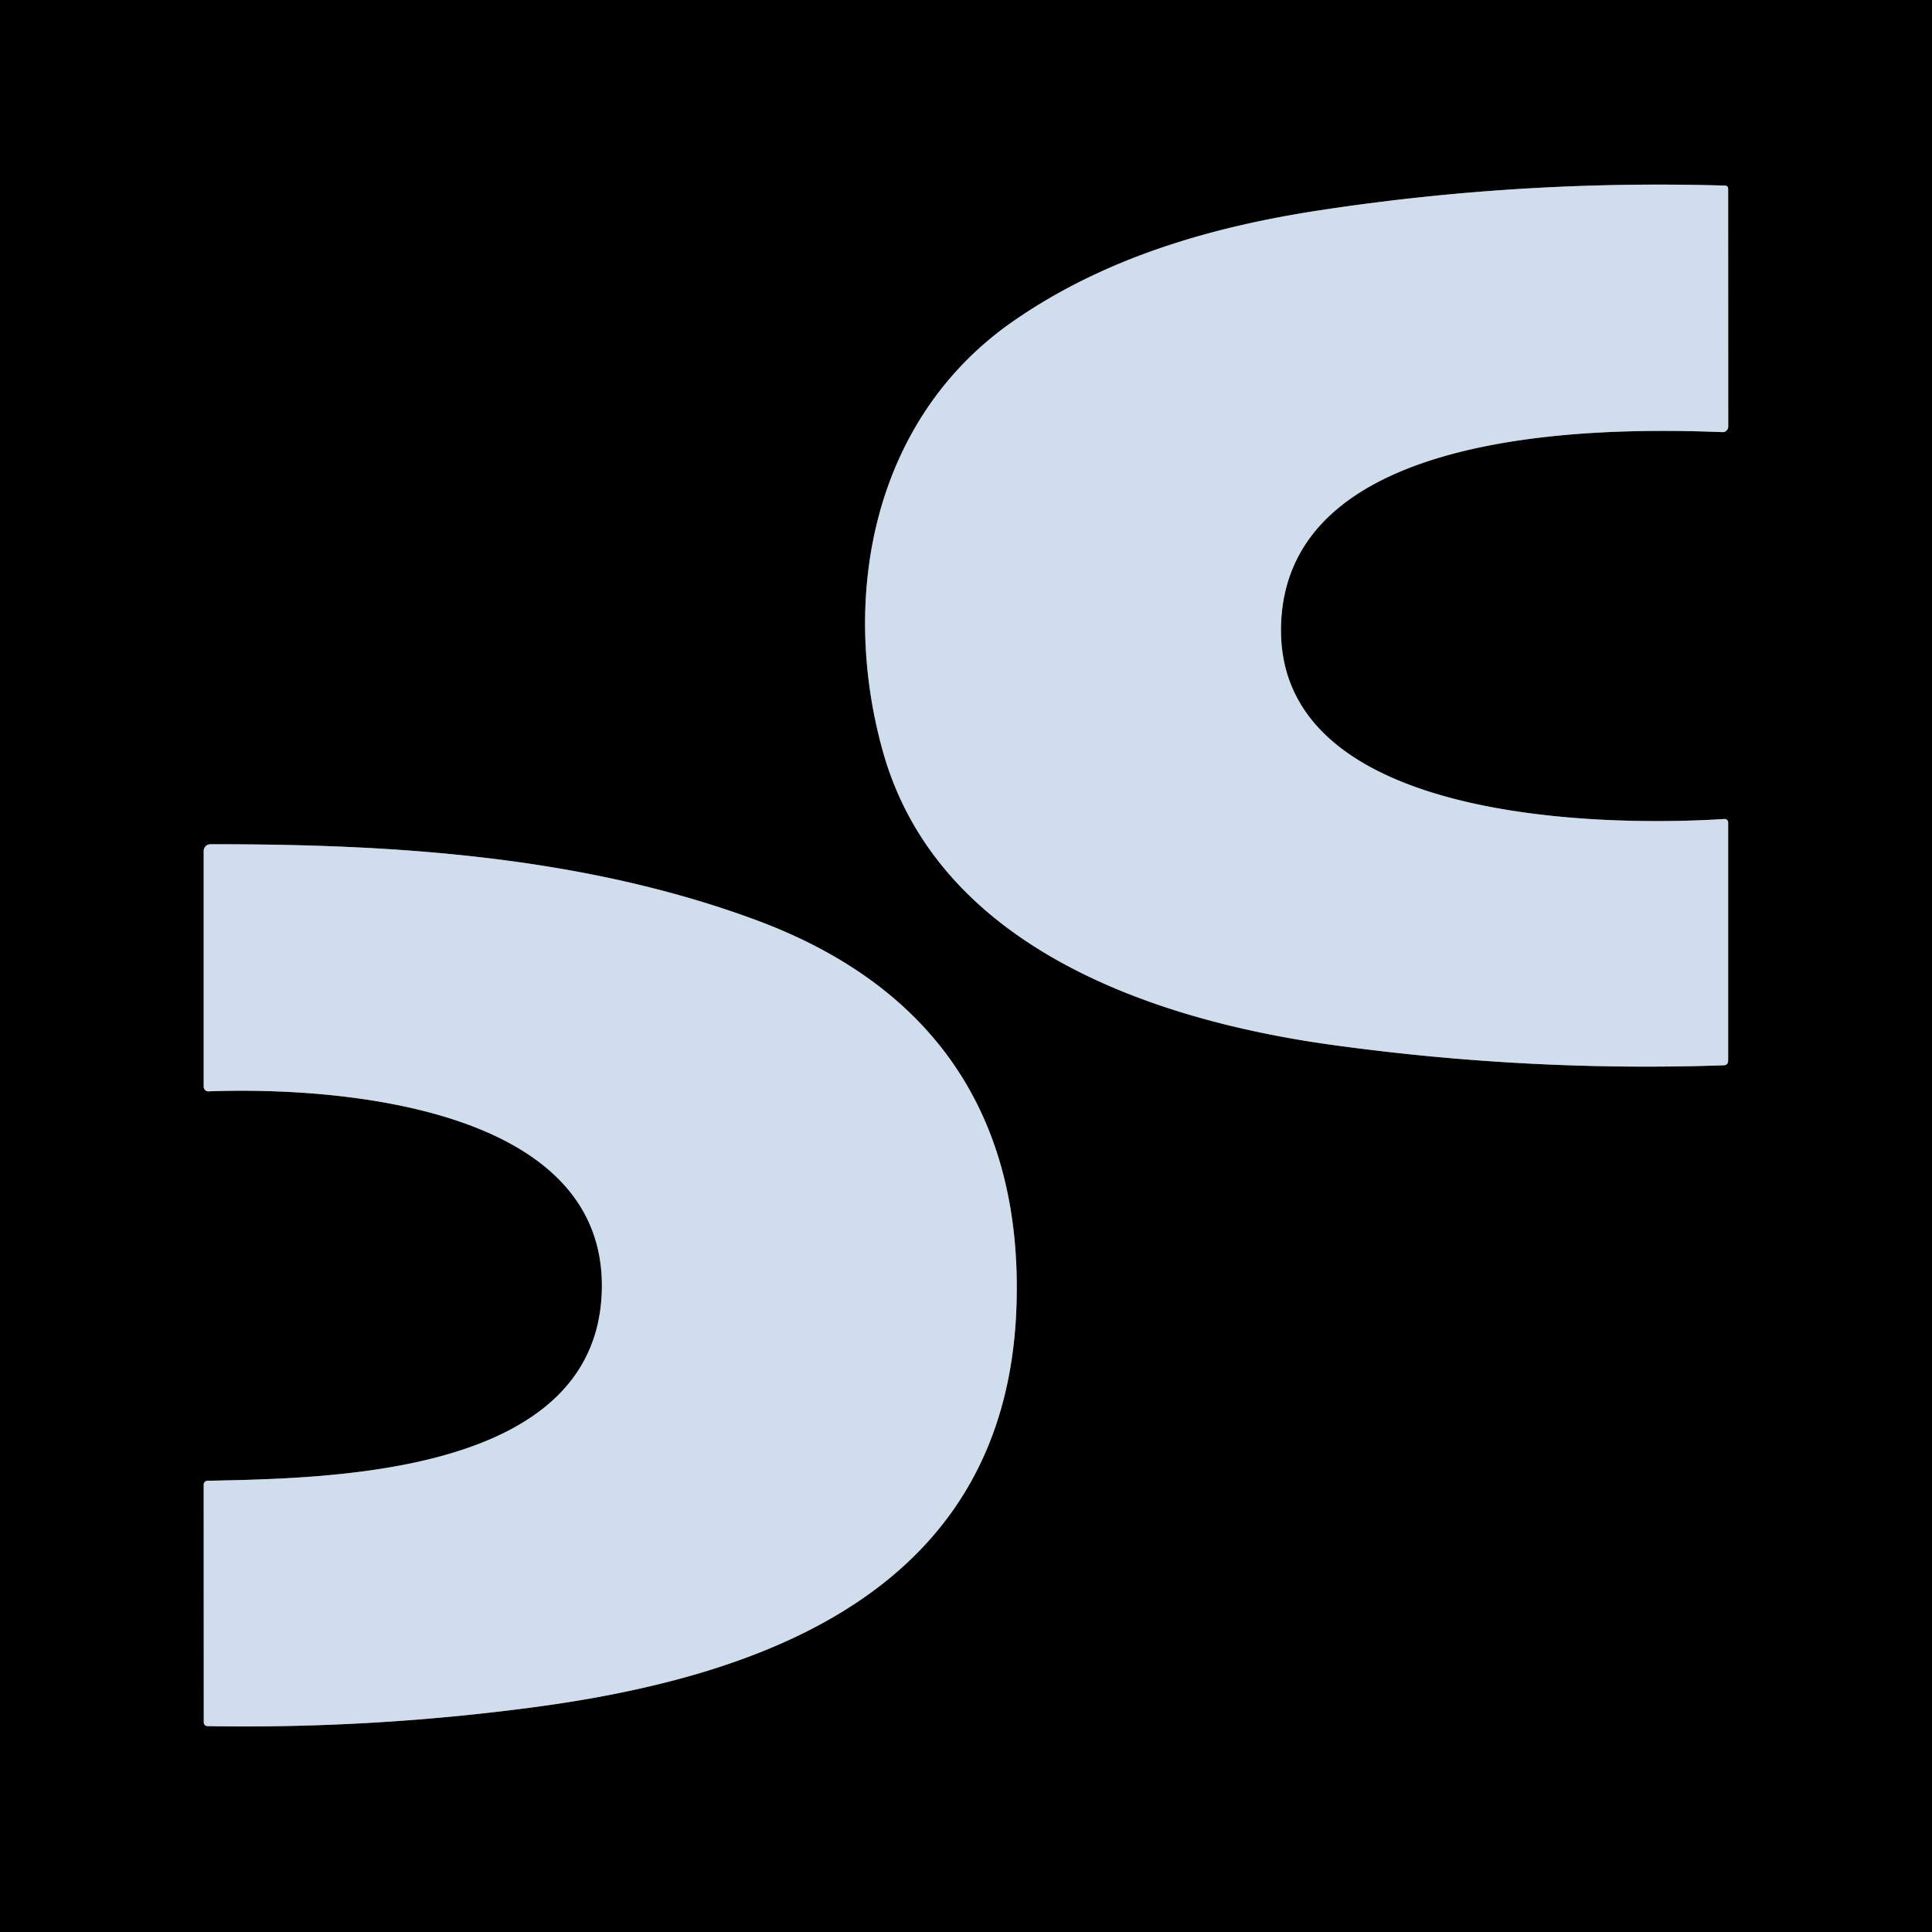
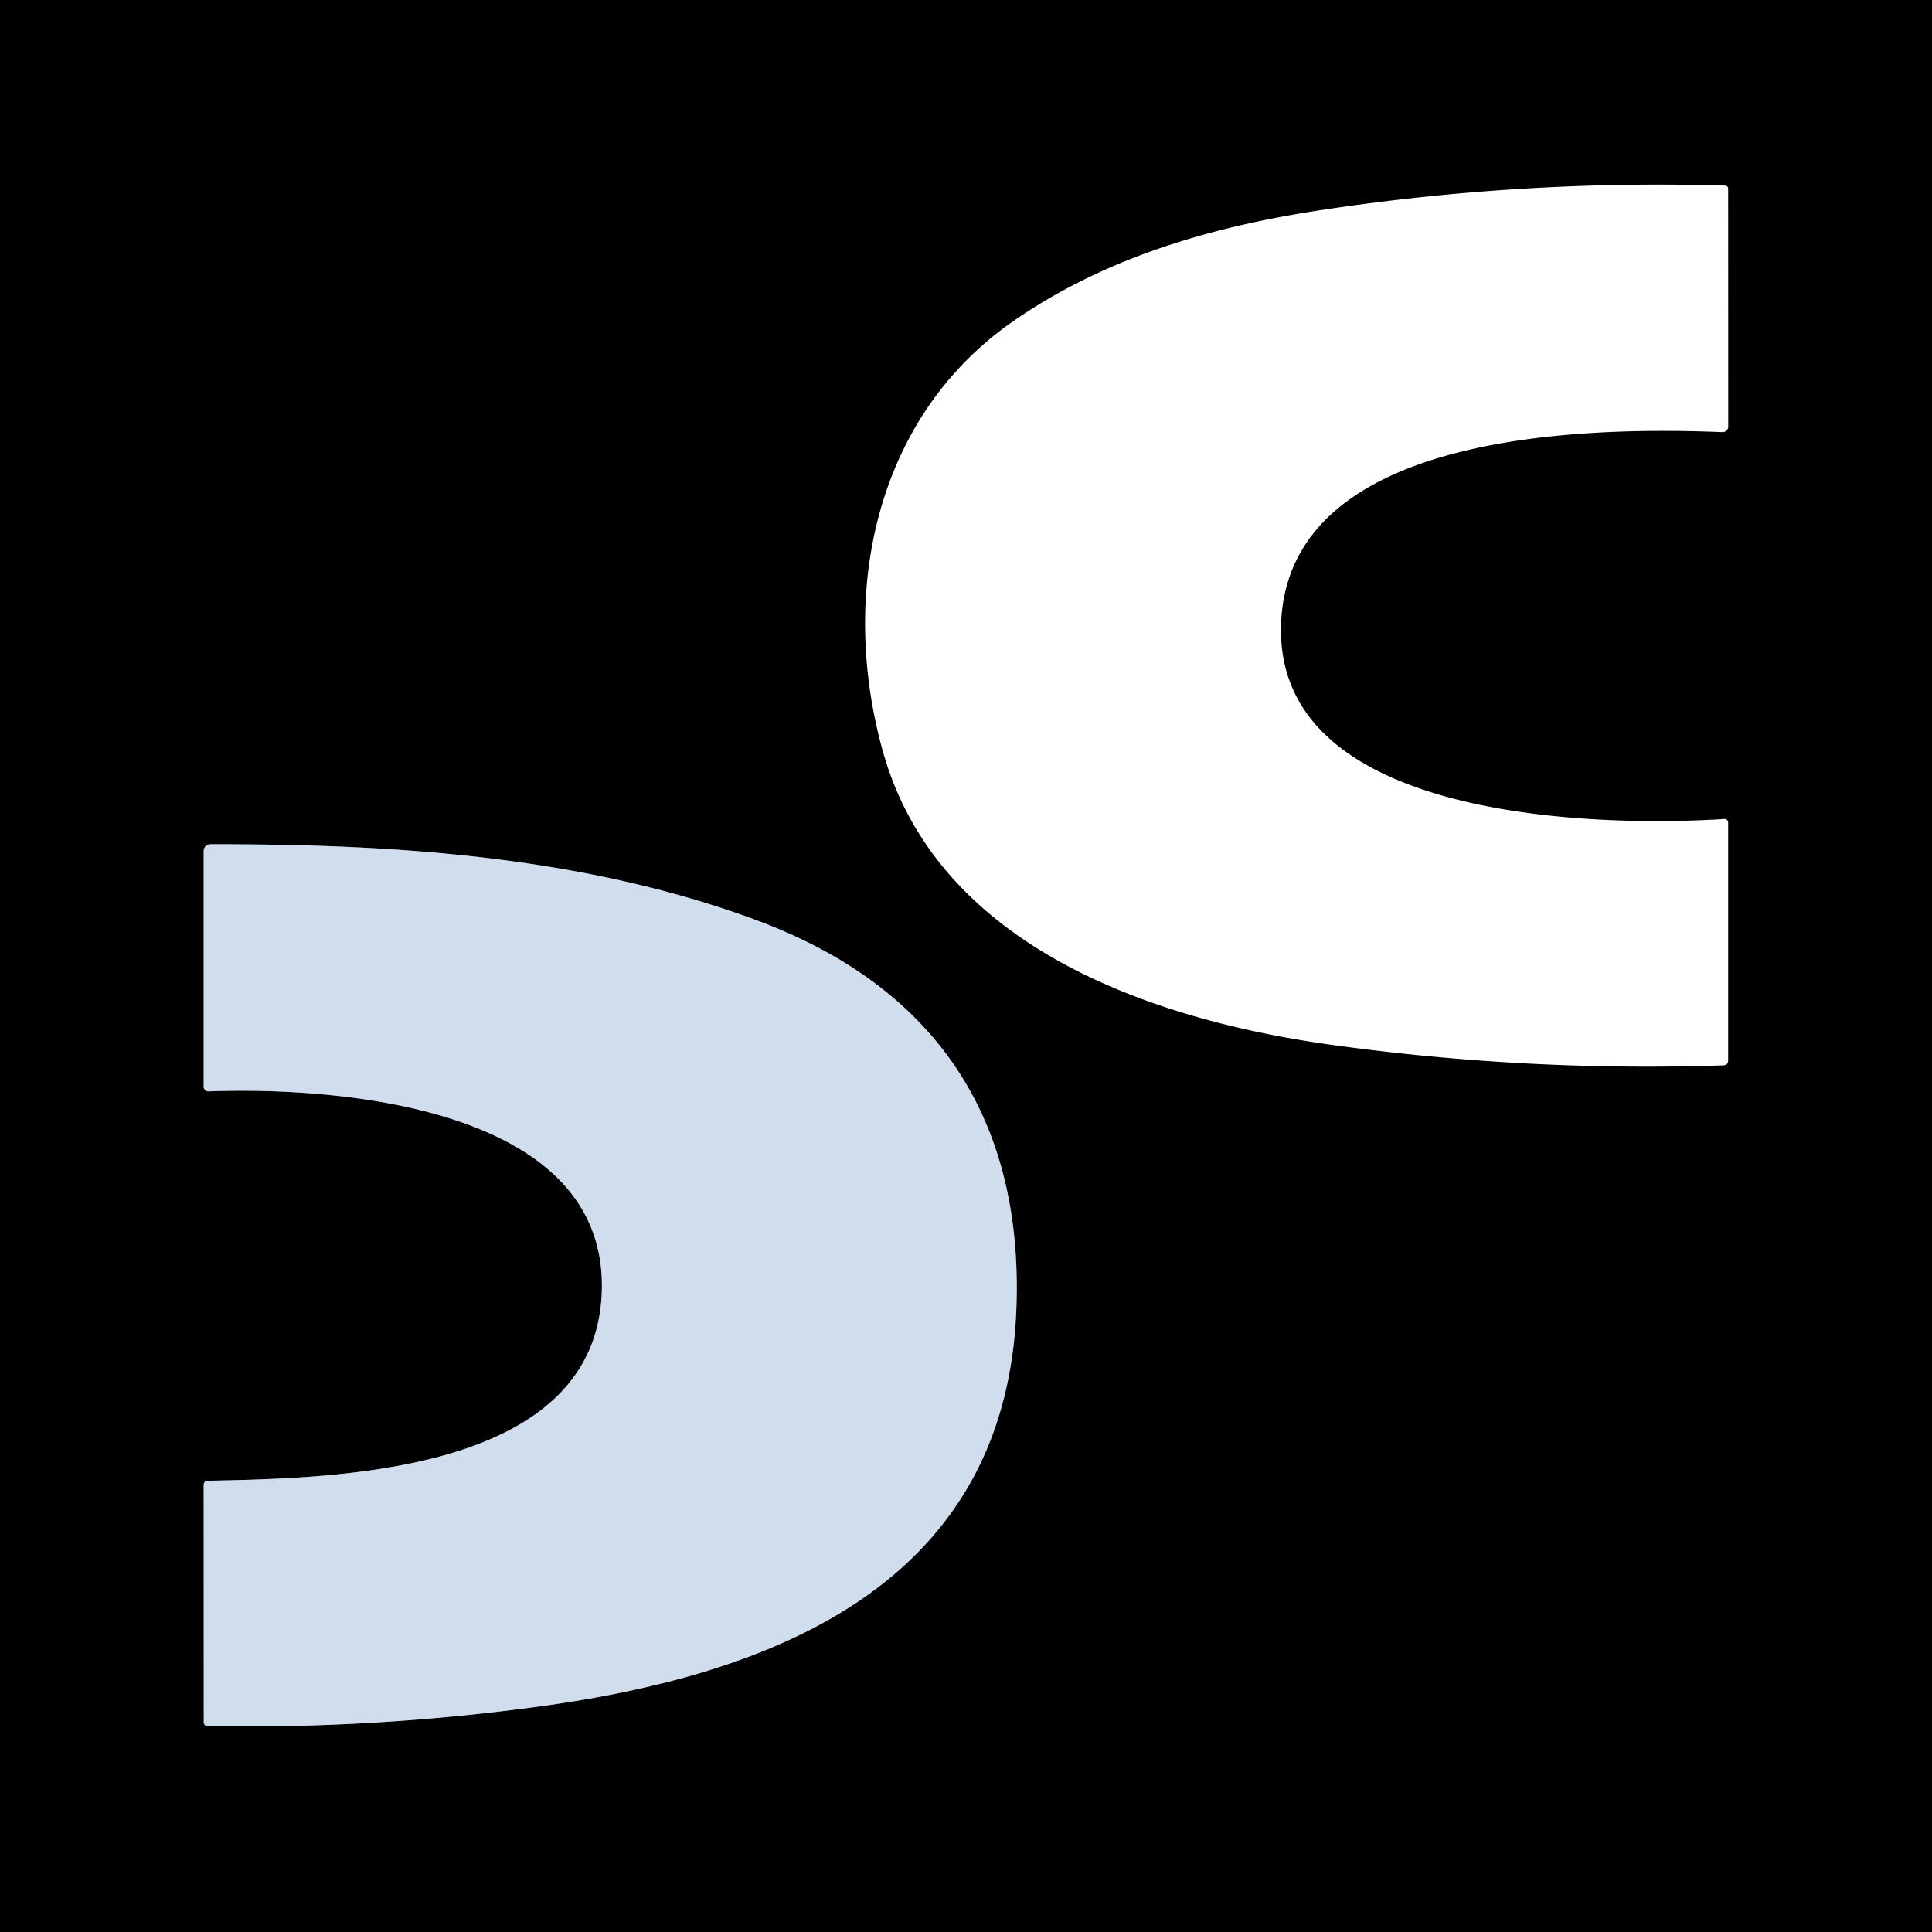
<svg xmlns="http://www.w3.org/2000/svg" version="1.1" viewBox="0.00 0.00 256.00 256.00">
  <g stroke-width="2.00" fill="none" stroke-linecap="butt">
-     <path stroke="#686f76" vector-effect="non-scaling-stroke" d="   M 134.29 42.54   C 115.75 55.39 111.20 78.82 116.98 99.54   C 124.16 125.24 152.21 135.09 176.48 138.45   Q 202.44 142.04 228.37 141.16   Q 228.99 141.14 228.99 140.51   L 228.99 108.99   A 0.47 0.47 0.0 0 0 228.49 108.52   C 211.98 109.58 168.34 108.90 169.77 82.23   C 171.13 56.90 211.07 56.57 228.23 57.26   A 0.74 0.74 0.0 0 0 229.00 56.52   L 228.99 25.05   Q 228.99 24.60 228.54 24.59   Q 201.50 23.80 174.77 27.88   C 160.42 30.08 146.37 34.16 134.29 42.54" />
    <path stroke="#686f76" vector-effect="non-scaling-stroke" d="   M 70.99 226.18   C 101.85 222.03 133.22 210.39 134.67 173.50   C 135.66 148.10 123.82 130.67 100.20 121.92   C 77.31 113.44 52.28 111.83 27.87 111.87   A 0.88 0.88 0.0 0 0 26.99 112.75   L 26.99 143.99   A 0.62 0.62 0.0 0 0 27.64 144.61   C 44.45 143.98 80.16 146.54 79.75 170.76   C 79.32 195.41 44.01 195.87 27.50 196.21   A 0.52 0.51 -1.1 0 0 26.99 196.73   L 27.00 228.23   A 0.50 0.49 0.6 0 0 27.49 228.72   Q 49.32 229.09 70.99 226.18" />
  </g>
  <path fill="#000000" d="   M 0.00 0.00   L 256.00 0.00   L 256.00 256.00   L 0.00 256.00   L 0.00 0.00   Z   M 134.29 42.54   C 115.75 55.39 111.20 78.82 116.98 99.54   C 124.16 125.24 152.21 135.09 176.48 138.45   Q 202.44 142.04 228.37 141.16   Q 228.99 141.14 228.99 140.51   L 228.99 108.99   A 0.47 0.47 0.0 0 0 228.49 108.52   C 211.98 109.58 168.34 108.90 169.77 82.23   C 171.13 56.90 211.07 56.57 228.23 57.26   A 0.74 0.74 0.0 0 0 229.00 56.52   L 228.99 25.05   Q 228.99 24.60 228.54 24.59   Q 201.50 23.80 174.77 27.88   C 160.42 30.08 146.37 34.16 134.29 42.54   Z   M 70.99 226.18   C 101.85 222.03 133.22 210.39 134.67 173.50   C 135.66 148.10 123.82 130.67 100.20 121.92   C 77.31 113.44 52.28 111.83 27.87 111.87   A 0.88 0.88 0.0 0 0 26.99 112.75   L 26.99 143.99   A 0.62 0.62 0.0 0 0 27.64 144.61   C 44.45 143.98 80.16 146.54 79.75 170.76   C 79.32 195.41 44.01 195.87 27.50 196.21   A 0.52 0.51 -1.1 0 0 26.99 196.73   L 27.00 228.23   A 0.50 0.49 0.6 0 0 27.49 228.72   Q 49.32 229.09 70.99 226.18   Z" />
-   <path fill="#cfddec" d="   M 116.98 99.54   C 111.20 78.82 115.75 55.39 134.29 42.54   C 146.37 34.16 160.42 30.08 174.77 27.88   Q 201.50 23.80 228.54 24.59   Q 228.99 24.60 228.99 25.05   L 229.00 56.52   A 0.74 0.74 0.0 0 1 228.23 57.26   C 211.07 56.57 171.13 56.90 169.77 82.23   C 168.34 108.90 211.98 109.58 228.49 108.52   A 0.47 0.47 0.0 0 1 228.99 108.99   L 228.99 140.51   Q 228.99 141.14 228.37 141.16   Q 202.44 142.04 176.48 138.45   C 152.21 135.09 124.16 125.24 116.98 99.54   Z" />
  <path fill="#cfddec" d="   M 134.67 173.50   C 133.22 210.39 101.85 222.03 70.99 226.18   Q 49.32 229.09 27.49 228.72   A 0.50 0.49 0.6 0 1 27.00 228.23   L 26.99 196.73   A 0.52 0.51 -1.1 0 1 27.50 196.21   C 44.01 195.87 79.32 195.41 79.75 170.76   C 80.16 146.54 44.45 143.98 27.64 144.61   A 0.62 0.62 0.0 0 1 26.99 143.99   L 26.99 112.75   A 0.88 0.88 0.0 0 1 27.87 111.87   C 52.28 111.83 77.31 113.44 100.20 121.92   C 123.82 130.67 135.66 148.10 134.67 173.50   Z" />
</svg>